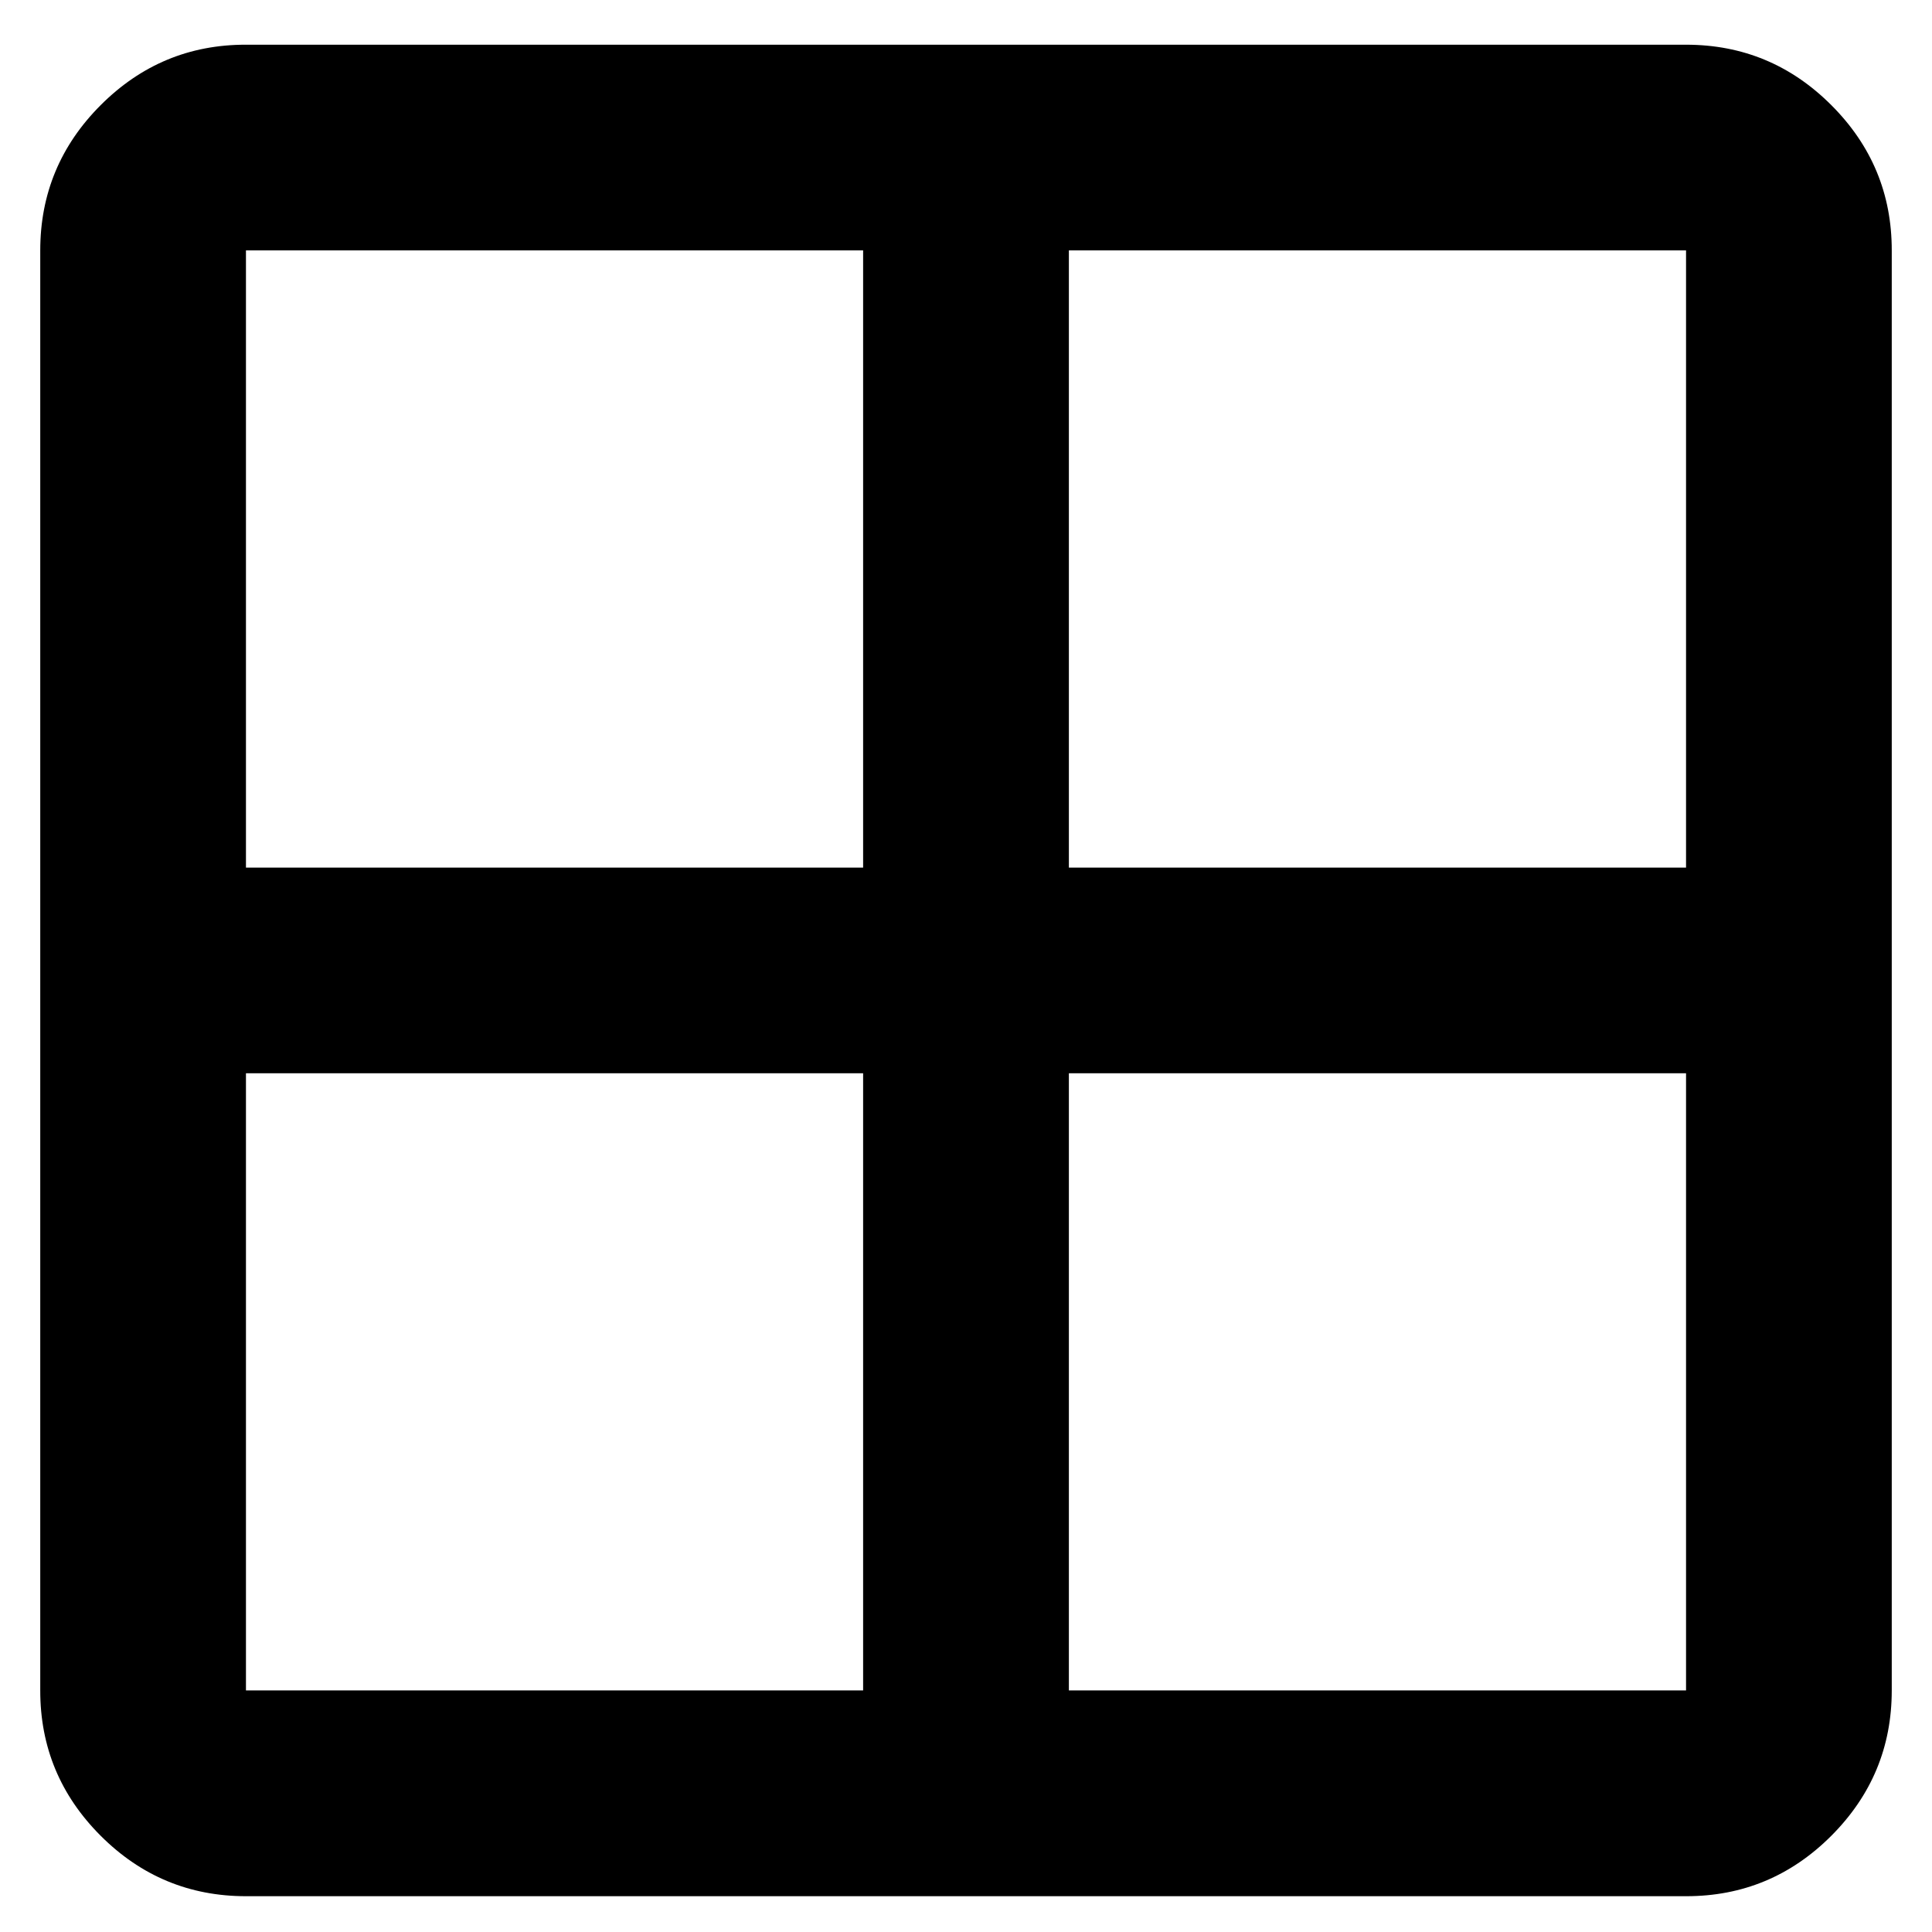
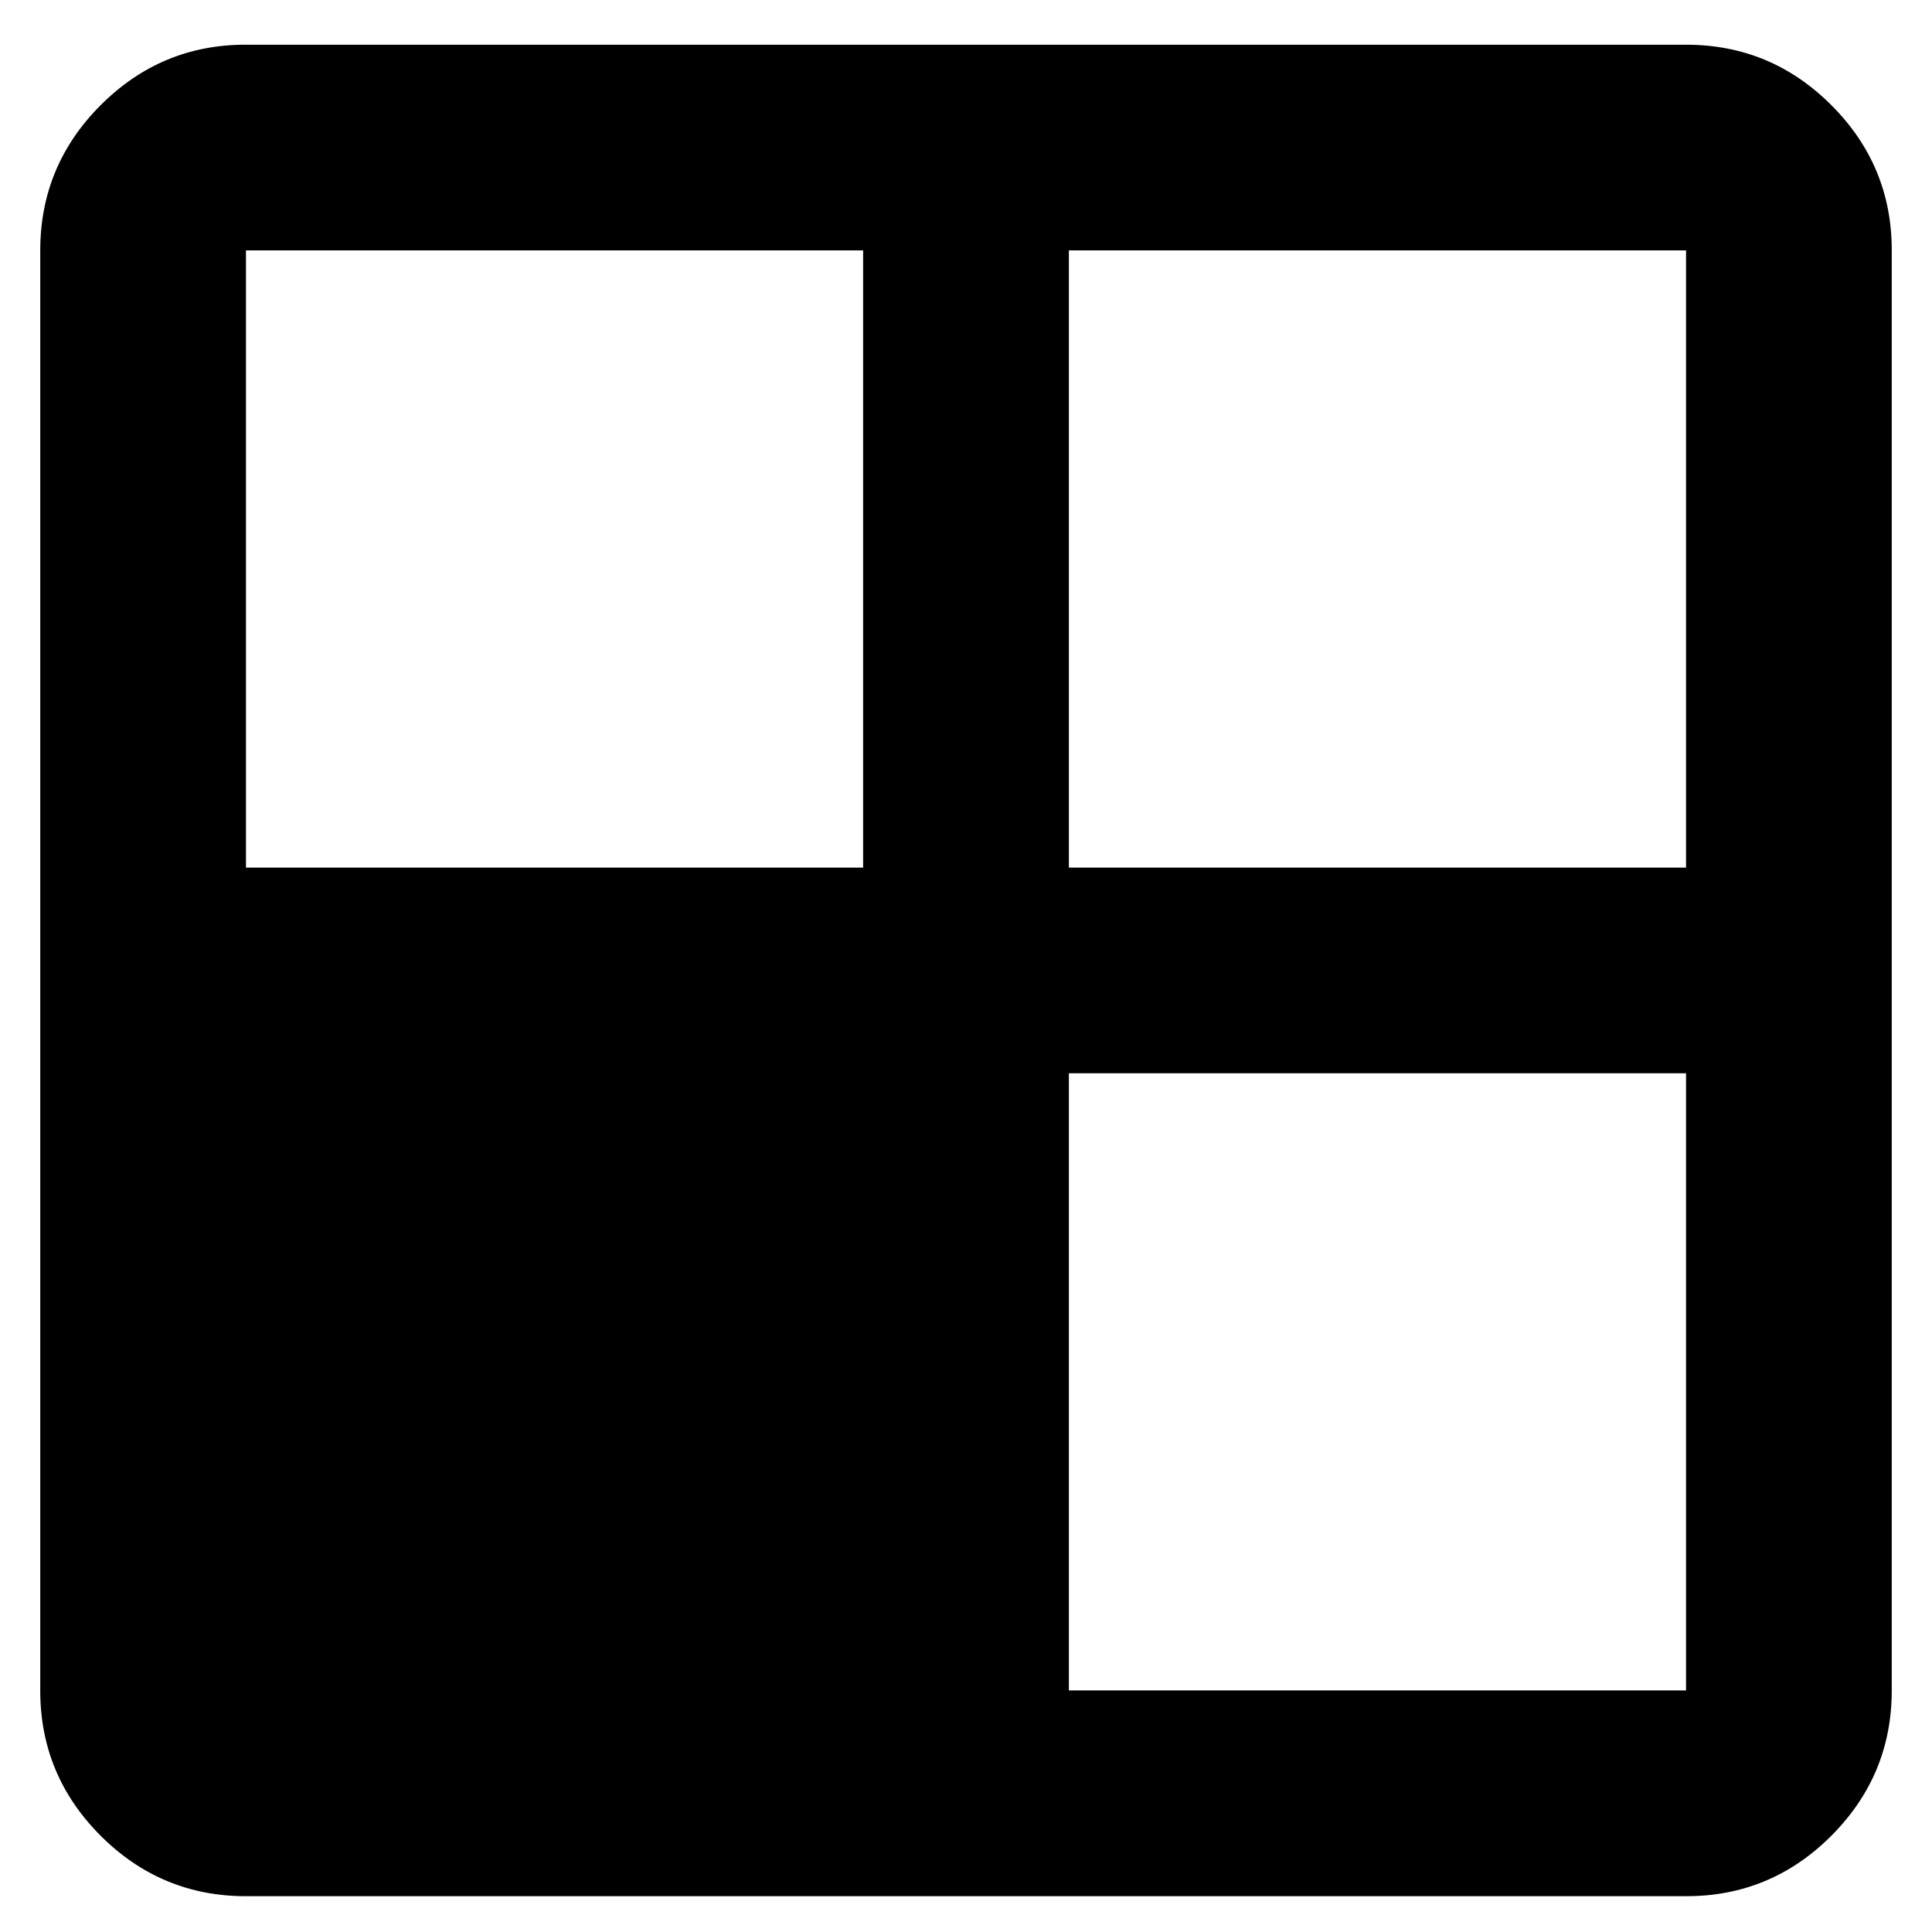
<svg xmlns="http://www.w3.org/2000/svg" width="36" height="36" viewBox="0 0 36 36" fill="none">
-   <path d="M0.75 31.499V4.666C0.75 3.612 1.126 2.709 1.877 1.958C2.628 1.207 3.53 0.831 4.583 0.833H31.417C32.471 0.833 33.374 1.208 34.125 1.96C34.876 2.711 35.251 3.613 35.25 4.666V31.499C35.25 32.554 34.874 33.456 34.123 34.208C33.372 34.959 32.47 35.334 31.417 35.333H4.583C3.529 35.333 2.626 34.957 1.875 34.206C1.124 33.454 0.749 32.552 0.75 31.499ZM19.917 19.999V31.499H31.417V19.999H19.917ZM19.917 16.166H31.417V4.666H19.917V16.166ZM16.083 16.166V4.666H4.583V16.166H16.083ZM16.083 19.999H4.583V31.499H16.083V19.999Z" fill="black" />
+   <path d="M0.75 31.499V4.666C0.75 3.612 1.126 2.709 1.877 1.958C2.628 1.207 3.53 0.831 4.583 0.833H31.417C32.471 0.833 33.374 1.208 34.125 1.96C34.876 2.711 35.251 3.613 35.25 4.666V31.499C35.25 32.554 34.874 33.456 34.123 34.208C33.372 34.959 32.47 35.334 31.417 35.333H4.583C3.529 35.333 2.626 34.957 1.875 34.206C1.124 33.454 0.749 32.552 0.75 31.499ZM19.917 19.999V31.499H31.417V19.999H19.917ZM19.917 16.166H31.417V4.666H19.917V16.166ZM16.083 16.166V4.666H4.583V16.166H16.083ZM16.083 19.999H4.583H16.083V19.999Z" fill="black" />
</svg>